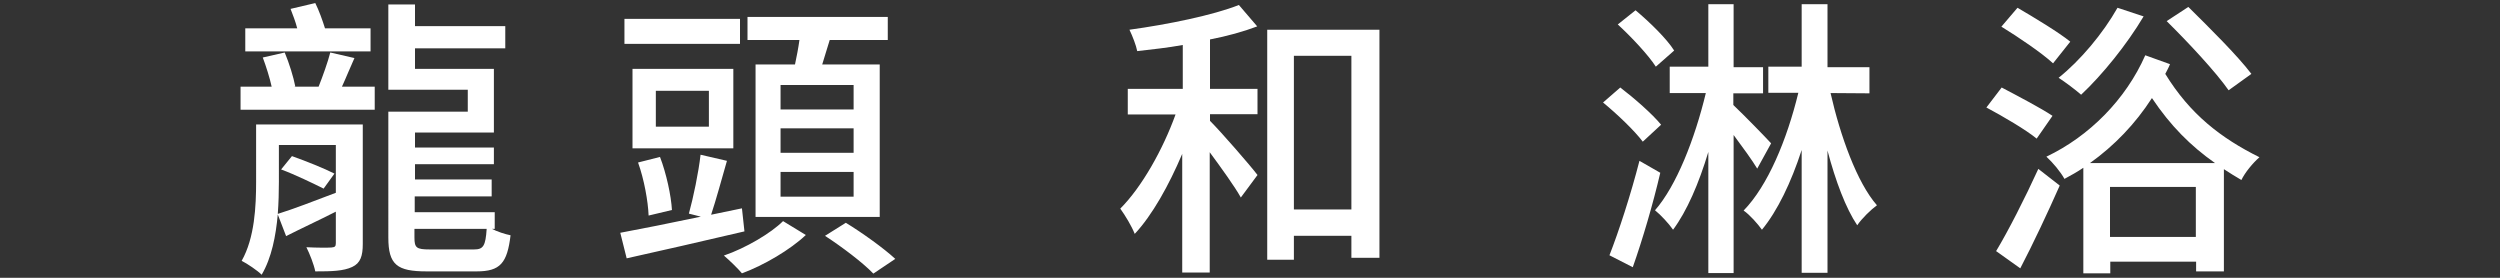
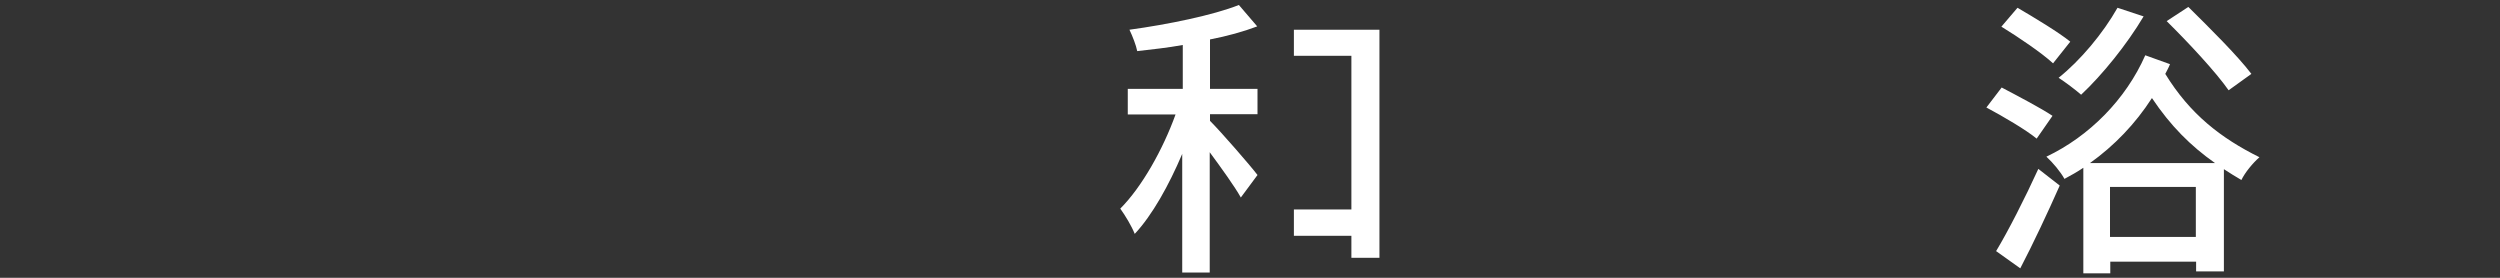
<svg xmlns="http://www.w3.org/2000/svg" version="1.1" id="圖層_1" x="0px" y="0px" viewBox="0 0 900 100" style="enable-background:new 0 0 900 100;" xml:space="preserve">
  <rect x="0" y="0" width="900" height="100" fill="#333333" stroke="none" />
  <style type="text/css">
	.st0{fill:#FFFFFF;}
</style>
  <g>
    <g>
-       <path class="st0" d="M127.6,20.9c-1.6,3.5-3.1,7.3-4.5,10.3h11.8v8.3H86.6v-8.3h11.2c-0.7-3.2-2-7.3-3.2-10.5l7.9-1.8    c1.6,3.8,3.2,9,3.8,12.2l-0.4,0.1h8.8c1.5-3.8,3.3-8.8,4.2-12.3L127.6,20.9z M130.6,87.8c0,4.3-0.8,6.9-3.8,8.3    c-3.2,1.5-7.4,1.6-13.3,1.6c-0.5-2.5-2-6.3-3.2-8.7c4,0.2,7.7,0.2,9,0.1s1.6-0.4,1.6-1.6V76.2c-6.3,3.2-12.6,6.1-17.9,8.8l-3-7.8    c-0.7,7.7-2.2,15.6-5.8,21.7c-1.5-1.5-5.2-4-7.2-5c4.7-8.3,5.2-19.7,5.2-28.5V44.8h38.4V87.8z M133.2,18.5H88.3v-8.3H107    c-0.6-2.4-1.6-4.9-2.4-7l8.9-2.1c1.3,2.6,2.6,6.2,3.5,9.1h16.4v8.3H133.2z M100.4,65.5c0,3.6-0.1,7.5-0.4,11.5    c5.5-1.7,13-4.6,20.9-7.6V52.2h-20.5V65.5z M105.1,56.2c5.1,1.8,11.8,4.5,15.3,6.3l-3.9,5.4c-3.6-1.8-10.2-5-15.3-6.9L105.1,56.2z     M176.9,82.3c2.1,1.1,4.9,2,6.9,2.4c-1.2,10-3.7,13-12.2,13h-18c-10.7,0-13.8-2.4-13.8-12.2V40.2h28.6v-7.9h-28.6V1.6h9.6v7.8    h32.5v8h-32.5v7.4h28.4v22.9h-28.4v5.4h28.4v6h-28.4v5.5H177v6.1h-27.7v5.7h28.8v6H176.9z M170.7,89.8c3.3,0,4.1-1.3,4.5-7.4h-26    v3.1c0,3.7,0.7,4.3,5.5,4.3H170.7z" />
-       <path class="st0" d="M268,83.3c-14.9,3.5-30.7,7.1-42.4,9.7l-2.3-9.2c7.6-1.4,18-3.5,29-5.8l-4.3-1.1c1.6-5.8,3.5-14.9,4.2-21.2    l9.5,2.2c-1.9,6.6-3.9,14-5.7,19.4l11.1-2.3L268,83.3z M266.4,15.8h-41.6V6.8h41.6V15.8z M264,53.4h-36.3V24.8H264V53.4z     M233.5,77.6c-0.2-5.1-1.6-13-3.8-19.1l7.9-2c2.3,6,4,13.9,4.3,19.1L233.5,77.6z M255.2,32.7h-19.1v12.9h19.1V32.7z M290.1,84.6    c-5.6,5.3-15.1,10.9-23,13.8c-1.5-1.8-4.4-4.6-6.5-6.4c7.9-2.7,17-8.1,21.3-12.4L290.1,84.6z M286.2,23.2c0.6-2.8,1.2-5.9,1.6-8.8    h-18.7V6.1h50.5v8.3h-20.9c-0.9,3.1-1.9,6-2.7,8.8h20.7v54.9H272V23.2H286.2z M307.3,30.6H281v8.8h26.3V30.6z M307.3,46.2H281V55    h26.3V46.2z M307.3,61.9H281v8.9h26.3V61.9z M304.5,80.2c5.9,3.6,13.7,9.2,17.8,13l-7.9,5.3c-3.7-3.9-11.4-9.7-17.4-13.6    L304.5,80.2z" />
-       <path class="st0" d="M591.4,51c-3-4-9.2-9.9-14.3-14.1l6.2-5.4c5.1,3.9,11.6,9.6,14.7,13.4L591.4,51z M597.7,62.2    c-2.6,11.2-6.4,24.1-9.9,34l-8.4-4.3c3.3-8.4,7.7-21.9,10.8-34L597.7,62.2z M596.1,24c-2.7-4.2-8.8-10.7-13.7-15.2l6.4-5.1    c5,4.2,11.2,10.2,13.9,14.5L596.1,24z M632.6,60.7c-1.8-3-5.3-7.8-8.5-12.1v49.7H615V54.7c-3.4,11.3-7.7,21.3-12.7,28    c-1.5-2.2-4.5-5.4-6.5-7c7.7-8.8,14.3-25.6,18.3-42.2h-13V24H615V1.5h9.1v22.7h10.6v9.4H624v4.2c4.1,3.9,11.7,11.7,13.6,13.8    L632.6,60.7z M659,33.5c3.5,15.4,9.5,32.2,16.7,40.4c-2.2,1.6-5.4,4.7-7.1,7.2c-4.1-6.1-7.8-15.9-10.7-26.9v44h-9.3V54    c-3.8,11.7-8.7,21.9-14.3,28.7c-1.5-2.1-4.4-5.4-6.6-6.9c8.7-8.9,15.6-25.5,19.7-42.4h-10.8v-9.4h12V1.5h9.3v22.7H673v9.4    L659,33.5L659,33.5z" />
      <path class="st0" d="M733.2,49.9c-3.9-3.2-12.1-8-18.1-11.2l5.5-7.2c5.7,3,14.1,7.4,18.3,10.2L733.2,49.9z M718.6,90.4    c4.4-7.3,10.4-19.1,15.2-29.6l7.7,6c-4.3,9.7-9.5,20.8-14.2,29.8L718.6,90.4z M739.1,22.8c-4-3.7-12.4-9.4-18.6-13.2l5.8-6.8    c6,3.5,14.8,8.8,19,12.2L739.1,22.8z M781.2,23.1c-0.5,1.3-1.1,2.3-1.7,3.5c8.9,14.5,20,23.1,33.9,30c-2.4,2.1-5.2,5.5-6.5,8.2    c-2.2-1.3-4.2-2.5-6.3-3.9v36.8h-10v-3.5h-30.9v4.2H750v-38c-2.2,1.5-4.4,2.7-6.8,4c-1.3-2.4-4.1-5.8-6.5-8    c15.4-7.3,28.6-20.6,35.6-36.5L781.2,23.1z M771.7,5.9c-6,10.1-14.9,21.1-22.5,28.2c-1.9-1.7-5.8-4.6-8.1-6.1    c7.8-6.2,16-16,21.2-25.2L771.7,5.9z M797.4,58.7c-8.8-6.2-16-13.4-22.7-23.4c-6,9.3-13.5,17.1-22.3,23.4    C752.4,58.7,797.4,58.7,797.4,58.7z M790.5,85.3v-18h-30.9v18H790.5z M802.3,32.5c-4.6-6.6-14.6-17.3-22.3-24.9l7.8-5.1    c7.4,7.3,17.7,17.5,22.7,24.1L802.3,32.5z" />
    </g>
    <g>
-       <path class="st0" d="M435.6,32h17.1v9.1h-17.1v2.4c4.1,4.1,14.7,16.3,17.1,19.5l-6,8.1c-2.1-3.8-7-10.6-11.2-16.3v43.3h-9.9V55.4    c-4.8,11.3-10.8,22.1-17.1,28.8c-1.1-2.8-3.4-6.6-5.2-9.1c7.8-7.8,15.4-21.4,19.9-33.9H406V32h19.8V16.2c-5.5,1-11.2,1.6-16.4,2.2    c-0.4-2.1-1.7-5.4-2.8-7.7c13.9-1.9,30-5.2,39.4-8.9l6.6,7.7c-5,1.9-10.8,3.5-17,4.7V32z M496.6,10.7v82.1h-10.1v-7.9h-20.7v8.6    h-9.6V10.7H496.6z M486.5,75.4V20.1h-20.7v55.3H486.5z" />
+       <path class="st0" d="M435.6,32h17.1v9.1h-17.1v2.4c4.1,4.1,14.7,16.3,17.1,19.5l-6,8.1c-2.1-3.8-7-10.6-11.2-16.3v43.3h-9.9V55.4    c-4.8,11.3-10.8,22.1-17.1,28.8c-1.1-2.8-3.4-6.6-5.2-9.1c7.8-7.8,15.4-21.4,19.9-33.9H406V32h19.8V16.2c-5.5,1-11.2,1.6-16.4,2.2    c-0.4-2.1-1.7-5.4-2.8-7.7c13.9-1.9,30-5.2,39.4-8.9l6.6,7.7c-5,1.9-10.8,3.5-17,4.7V32z M496.6,10.7v82.1h-10.1v-7.9h-20.7v8.6    V10.7H496.6z M486.5,75.4V20.1h-20.7v55.3H486.5z" />
    </g>
  </g>
</svg>